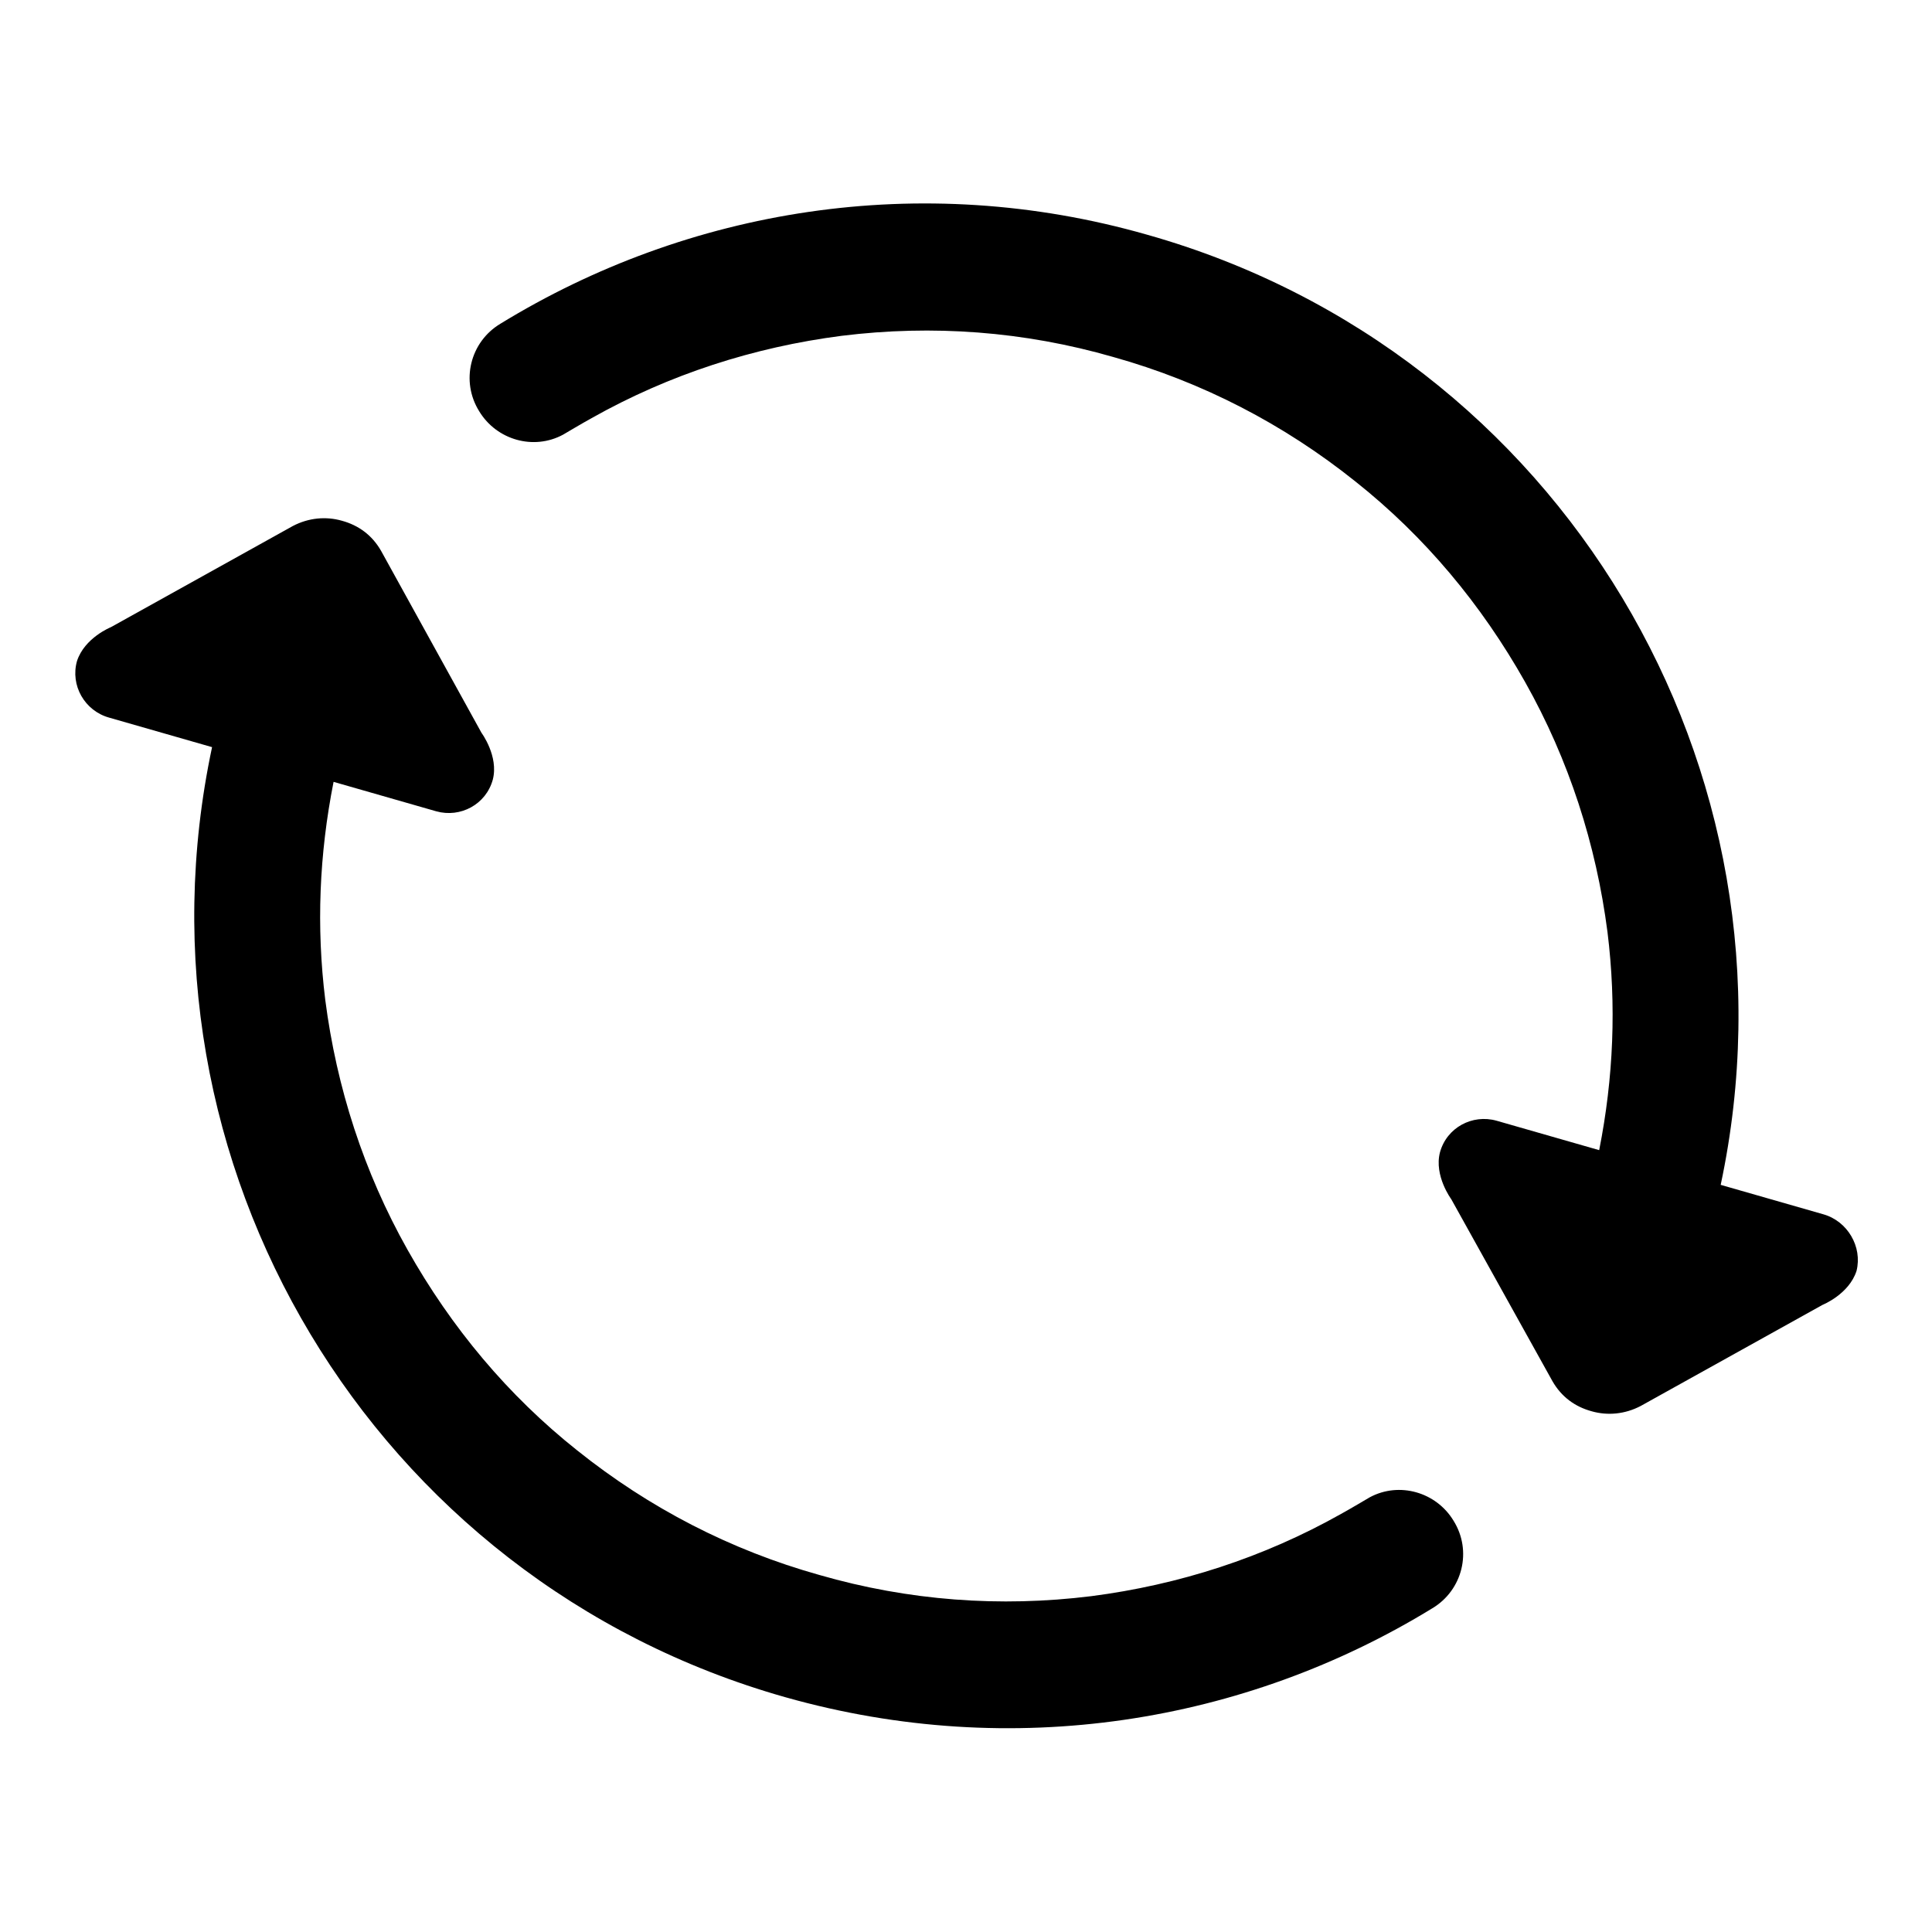
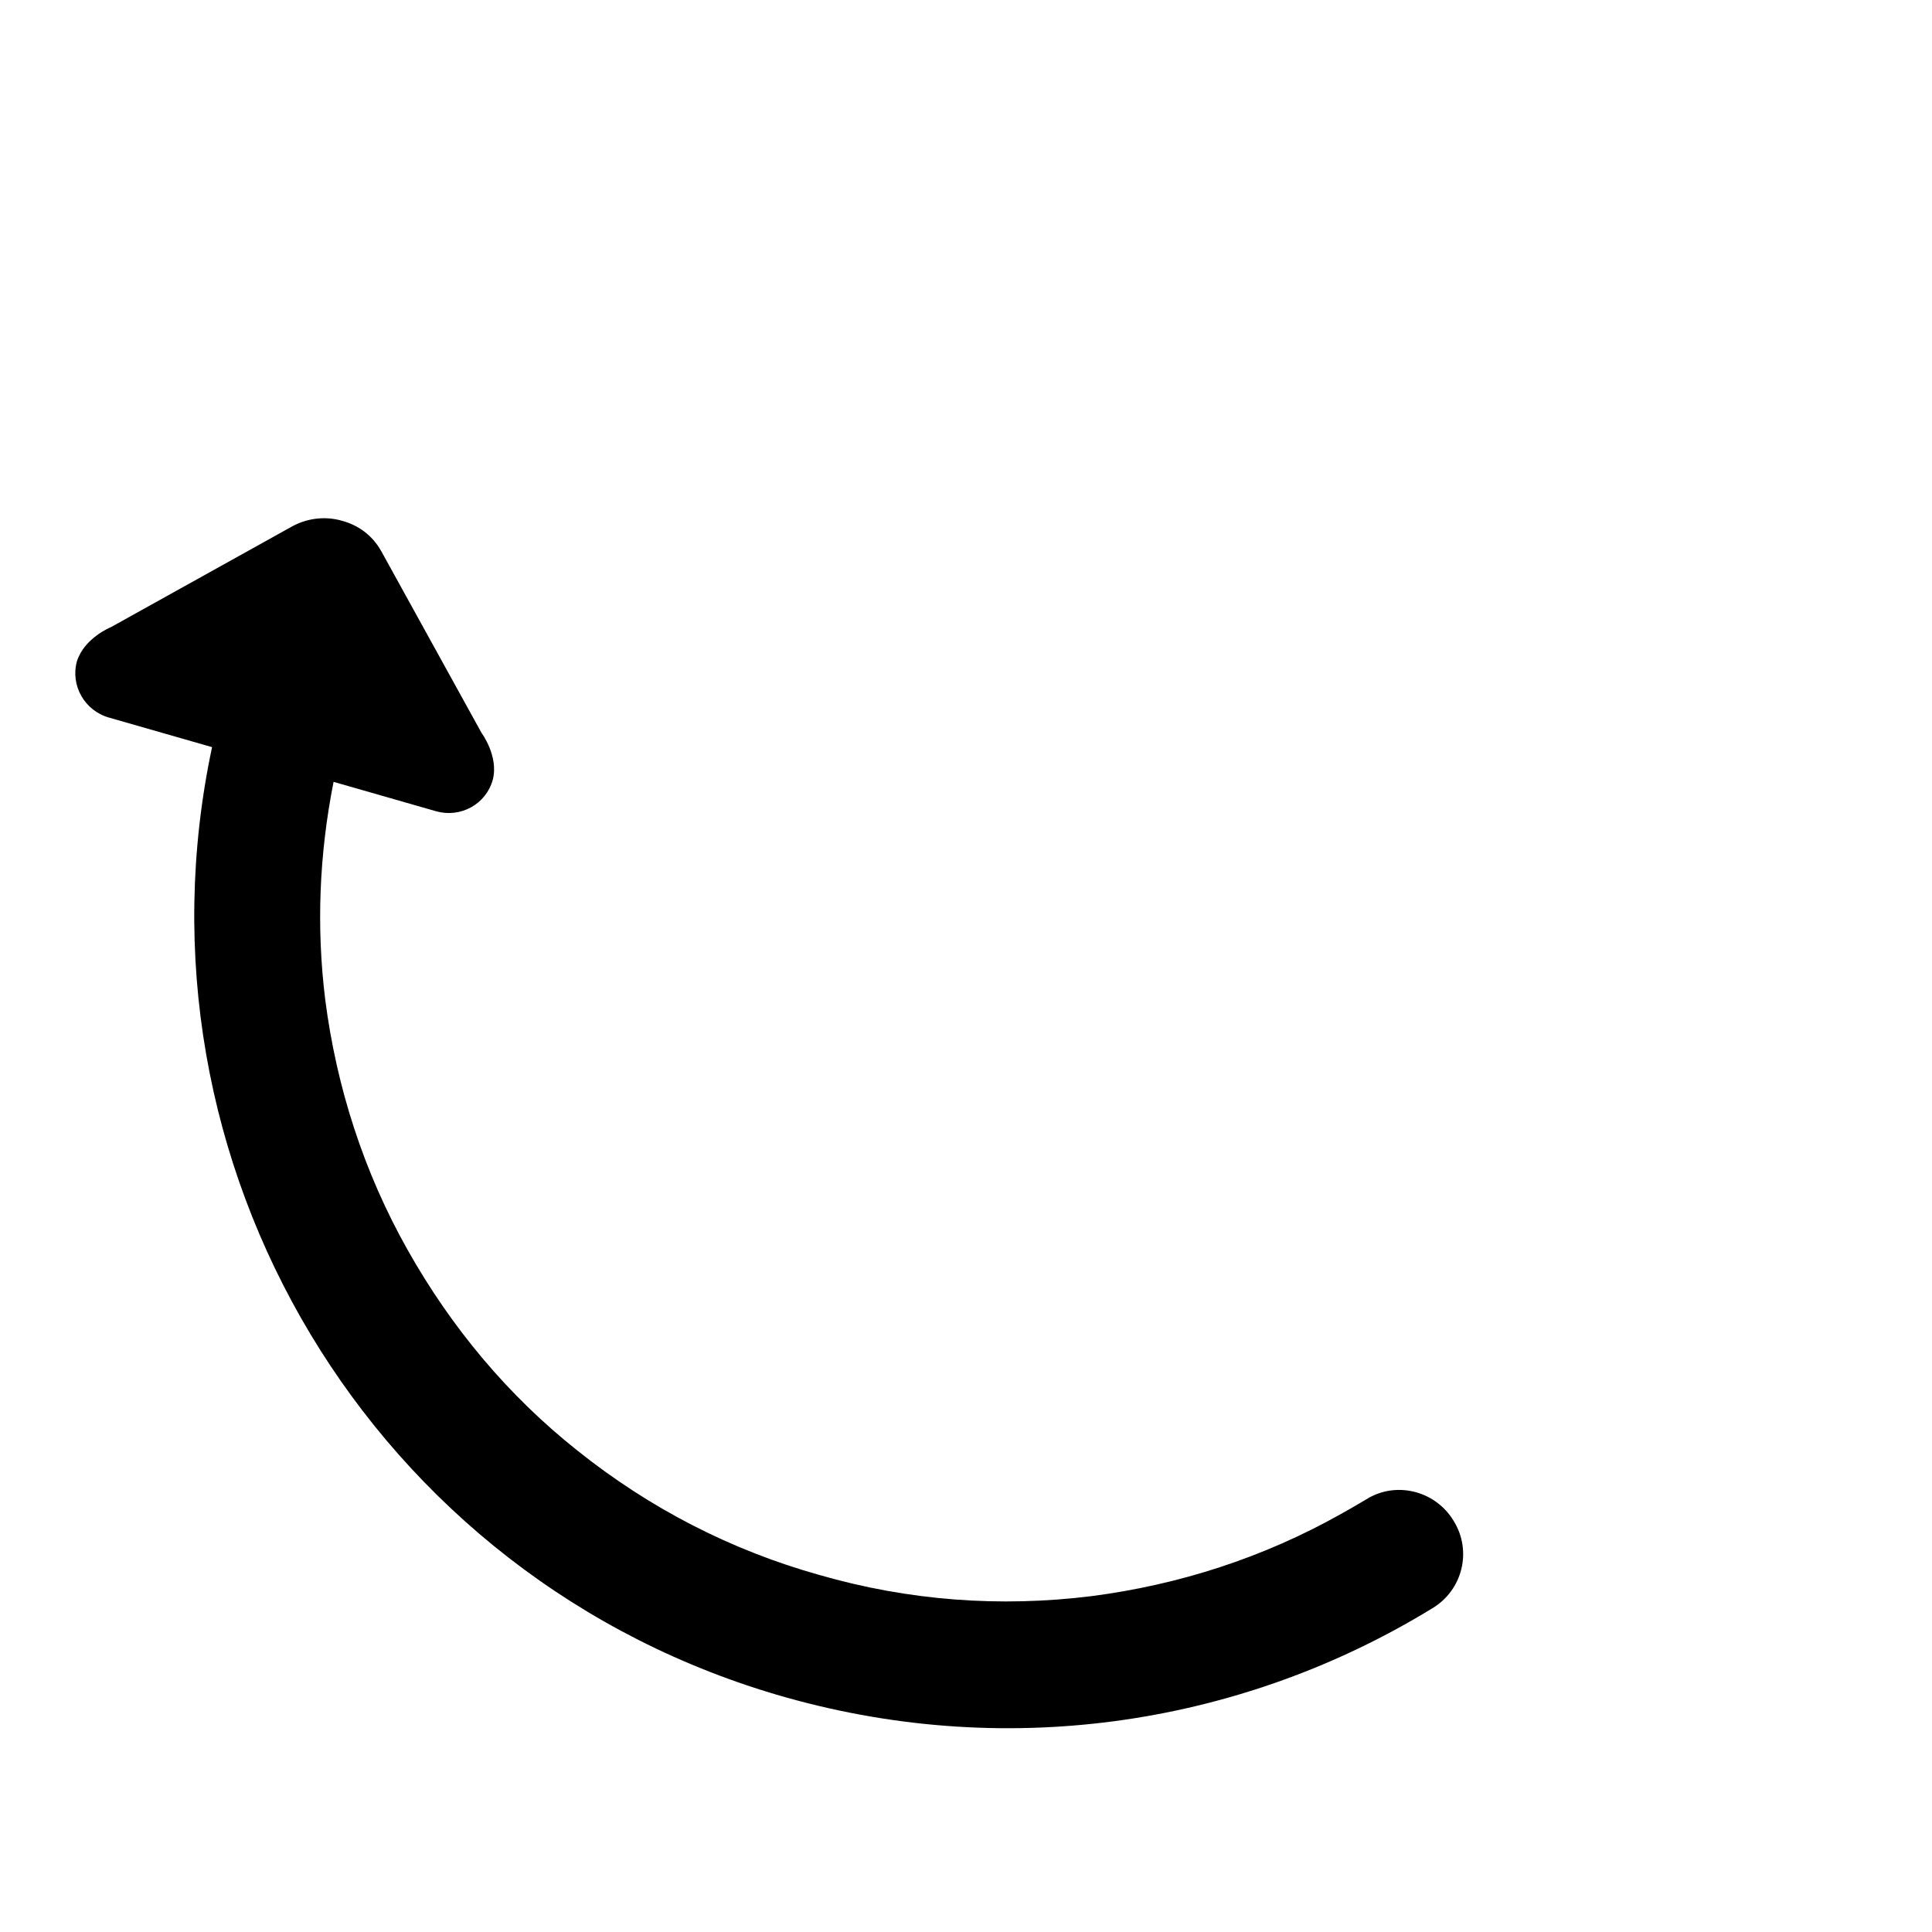
<svg xmlns="http://www.w3.org/2000/svg" version="1.1" x="0px" y="0px" viewBox="0 0 256 256" enable-background="new 0 0 256 256" xml:space="preserve">
  <g>
    <g>
-       <path fill="#000000" d="M241.6,160.9L228,157c11.7-55-21.1-110.4-76-125.9c-30.1-8.6-60.9-3.4-85.7,11.8l0,0c0,0,0,0,0,0c-4,2.4-5.3,7.6-2.8,11.6c2.3,3.8,7.2,5.2,11.1,3.1c0,0,2.7-1.6,3.8-2.2c10.3-5.8,21.5-9.4,33.1-10.9c12.1-1.5,24.2-0.6,36,2.8c11.8,3.3,22.6,8.9,32.1,16.5c9.2,7.3,16.7,16.3,22.5,26.6c5.8,10.3,9.4,21.5,10.9,33.1c1.2,9.7,0.8,19.3-1.1,28.9l-13.6-3.9c-3.2-0.9-6.6,0.9-7.5,4.2c-0.8,3.1,1.5,6.2,1.5,6.2l13.4,24.1c1.2,2.1,3,3.4,5.2,4c2.1,0.6,4.4,0.4,6.5-0.7l24.1-13.4c0,0,3.5-1.4,4.5-4.5C246.8,165.2,244.8,161.8,241.6,160.9z" />
      <path fill="#000000" d="M14.5,95.1L28.1,99c-11.7,55,21.1,110.4,76,125.9c30.1,8.5,60.9,3.4,85.7-11.8l0,0c0,0,0,0,0,0c4-2.4,5.3-7.6,2.8-11.6c-2.3-3.8-7.2-5.2-11.1-3.1c0,0-2.7,1.6-3.8,2.2c-10.3,5.8-21.5,9.4-33.1,10.9c-12.1,1.5-24.2,0.6-36-2.8c-11.8-3.3-22.6-8.9-32.1-16.5c-9.2-7.3-16.7-16.3-22.5-26.6c-5.8-10.3-9.4-21.5-10.9-33.1c-1.2-9.7-0.8-19.3,1.1-28.9l13.6,3.9c3.2,0.9,6.6-0.9,7.5-4.2c0.8-3.1-1.5-6.2-1.5-6.2L50.5,73c-1.2-2.1-3-3.4-5.2-4c-2.1-0.6-4.4-0.4-6.5,0.7L14.7,83.1c0,0-3.5,1.4-4.5,4.5C9.3,90.8,11.2,94.2,14.5,95.1z" />
    </g>
  </g>
</svg>